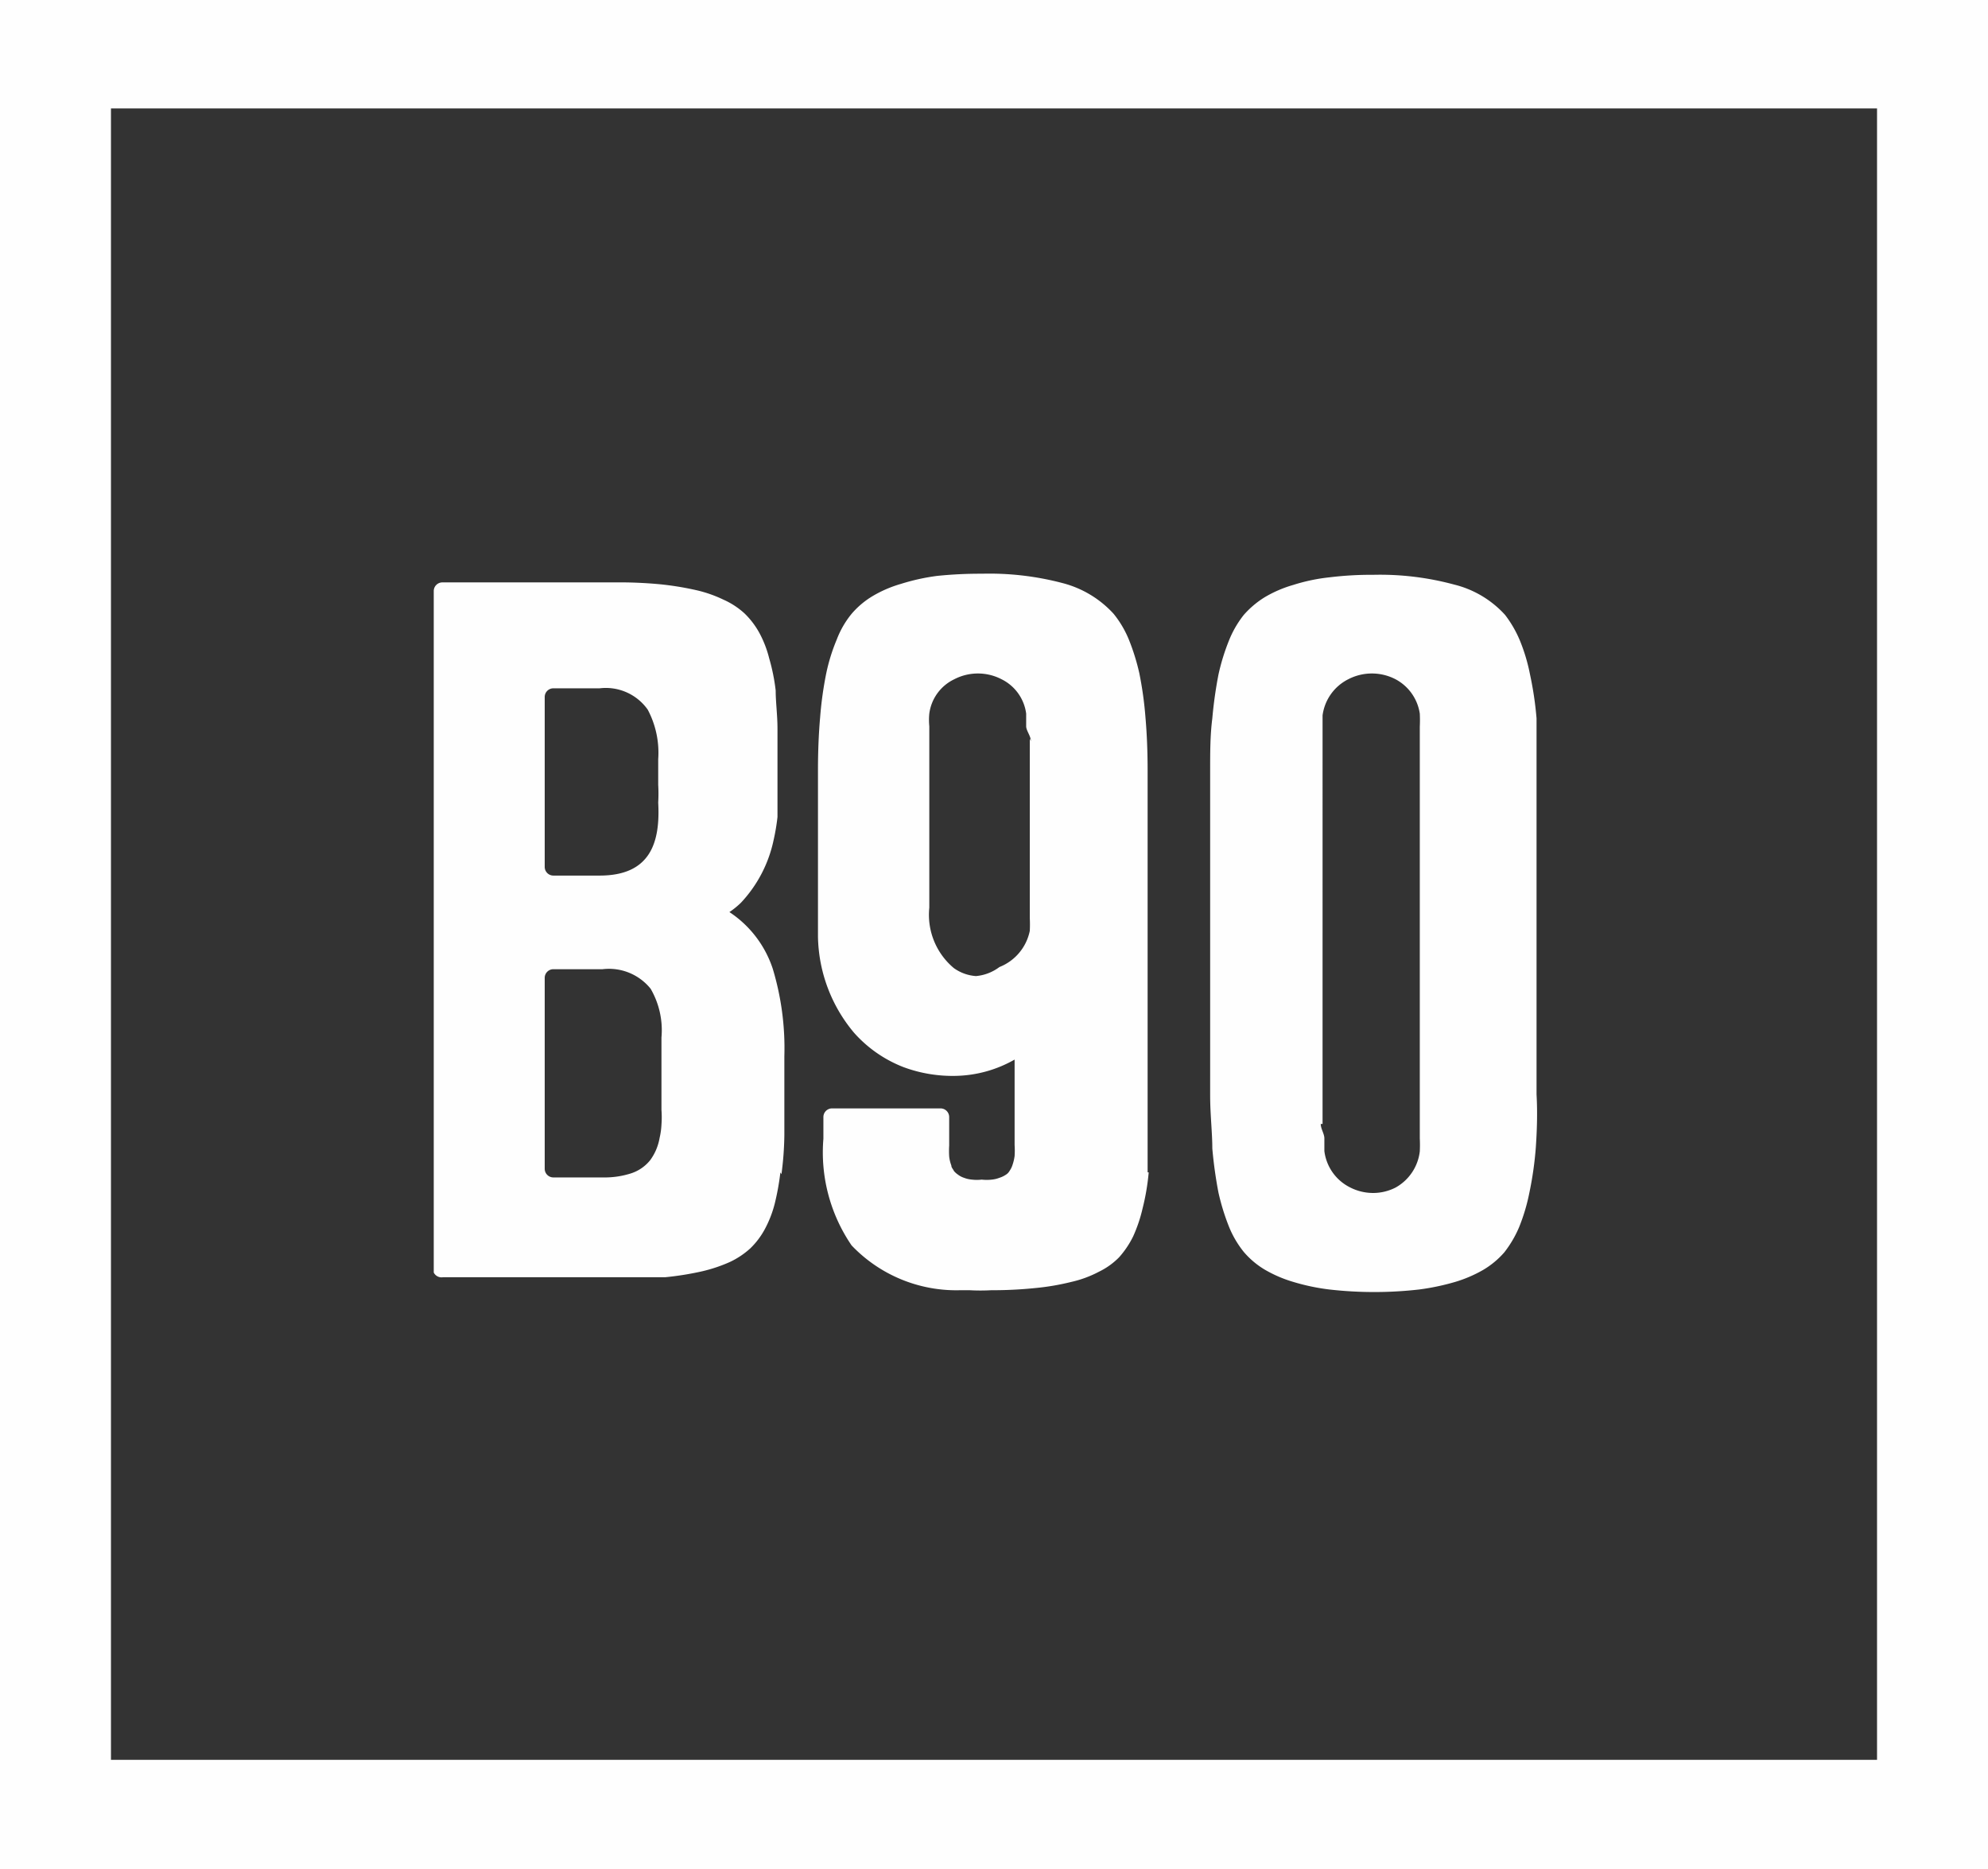
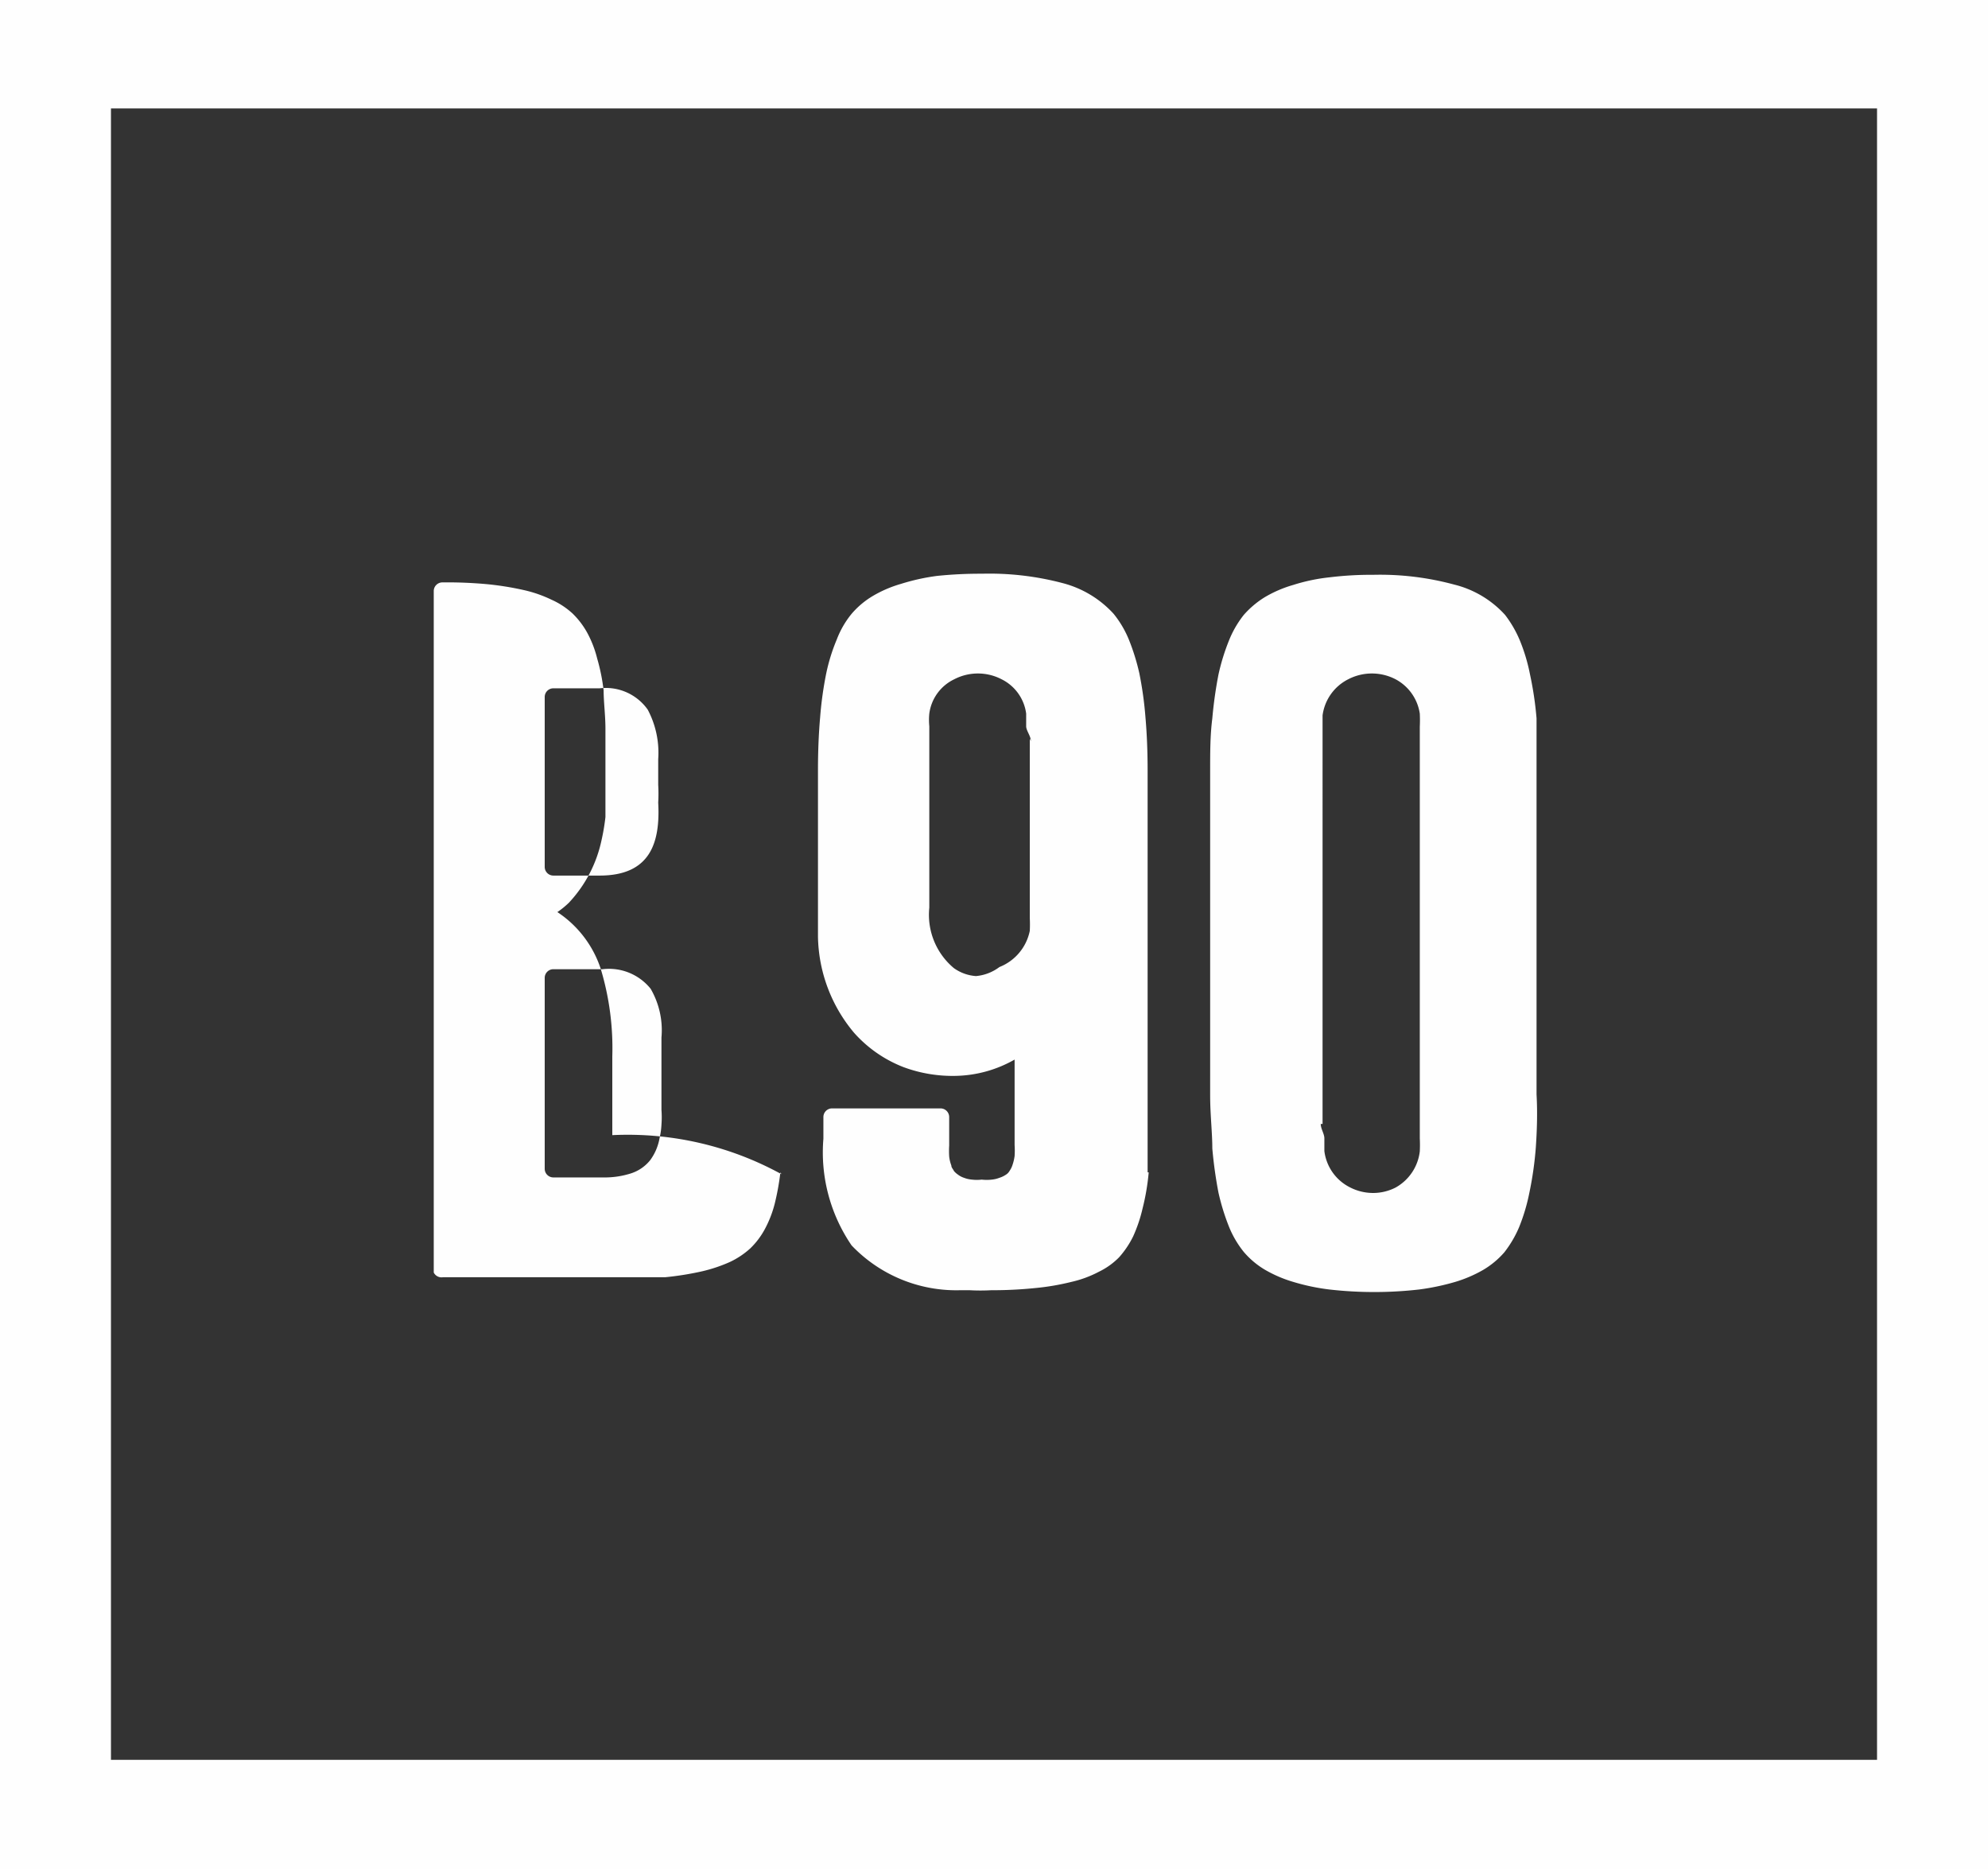
<svg xmlns="http://www.w3.org/2000/svg" id="Layer_1" data-name="Layer 1" width="55" height="51.71" viewBox="0 0 55 51.71">
  <rect x="0" y="0" width="55" height="51.71" fill="#333333" stroke="none" />
  <title>b90</title>
-   <path d="M31.78,32.43a6.34,6.34,0,0,1-.17,1,4.07,4.07,0,0,1-.26.77,2.55,2.55,0,0,1-.39.58,2,2,0,0,1-.56.4,3.08,3.08,0,0,1-.76.28,6.7,6.7,0,0,1-1,.17,11.59,11.59,0,0,1-1.22.06,5.36,5.36,0,0,1-.59,0l-.27,0a4,4,0,0,1-3-1.24,4.56,4.56,0,0,1-.78-2.95v-.6a.24.24,0,0,1,.24-.24h3a.24.24,0,0,1,.24.24v.41c0,.14,0,.26,0,.38a2.43,2.43,0,0,0,0,.3,1,1,0,0,0,.06.25c0,.06.05.1.07.15h0a.52.52,0,0,0,.11.1.56.56,0,0,0,.17.09.79.79,0,0,0,.22.05,1.14,1.14,0,0,0,.27,0,1.23,1.23,0,0,0,.28,0,.8.8,0,0,0,.21-.05.67.67,0,0,0,.17-.08.29.29,0,0,0,.11-.11.6.6,0,0,0,.08-.16,1.31,1.31,0,0,0,.06-.25,2.36,2.36,0,0,0,0-.31c0-.11,0-.24,0-.38V29.31a3.42,3.42,0,0,1-1.6.45A3.91,3.91,0,0,1,25,29.52a3.54,3.54,0,0,1-1.37-.95,4.24,4.24,0,0,1-1-2.66c0-.17,0-.36,0-.57s0-.44,0-.64V21.31q0-.79.06-1.47a10,10,0,0,1,.17-1.22,5.1,5.1,0,0,1,.29-.93,2.55,2.55,0,0,1,.41-.71,2.35,2.35,0,0,1,.58-.49,3.36,3.36,0,0,1,.79-.34,5.82,5.82,0,0,1,1-.22,11.71,11.71,0,0,1,1.24-.06,7.94,7.94,0,0,1,2.23.26,2.89,2.89,0,0,1,1.41.85,2.83,2.83,0,0,1,.42.71,6,6,0,0,1,.29.93,10,10,0,0,1,.17,1.22q.06.68.06,1.47v9.91c0,.43,0,.84,0,1.21m-10.16,0a6.93,6.93,0,0,1-.16.88h0a3.1,3.1,0,0,1-.27.69,2.17,2.17,0,0,1-.4.53,2.26,2.26,0,0,1-.57.38,4.19,4.19,0,0,1-.78.26h0a8.44,8.44,0,0,1-1,.16c-.39,0-.8,0-1.25,0h-4.9A.24.24,0,0,1,12,35.2V16.35a.24.24,0,0,1,.24-.24H17a12.1,12.1,0,0,1,1.24.05,8.31,8.31,0,0,1,1,.16,3.55,3.55,0,0,1,.78.27,2.16,2.16,0,0,1,.58.38,2.26,2.26,0,0,1,.41.54,3,3,0,0,1,.27.7,5.38,5.38,0,0,1,.18.89c0,.32.05.68.05,1.06v1.69q0,.39,0,.75a5.86,5.86,0,0,1-.11.65h0a3.62,3.62,0,0,1-.9,1.72,2.29,2.29,0,0,1-.32.26,3,3,0,0,1,1.2,1.57,7.6,7.6,0,0,1,.32,2.42v2.18A8.84,8.84,0,0,1,21.62,32.48Zm6.9-12v4.56c0,.14,0,.28,0,.4a3.6,3.6,0,0,1,0,.36,1.37,1.37,0,0,1-.84,1A1.26,1.26,0,0,1,27,27a1.19,1.19,0,0,1-.61-.22,1.92,1.92,0,0,1-.68-1.67V20.5c0-.14,0-.28,0-.41a1.78,1.78,0,0,1,0-.35,1.23,1.23,0,0,1,.69-.95,1.42,1.42,0,0,1,1.31,0h0a1.24,1.24,0,0,1,.68.95c0,.11,0,.23,0,.35S28.52,20.36,28.52,20.5ZM15.07,32.05v-5a.24.24,0,0,1,.24-.24h1.36a1.48,1.48,0,0,1,1.33.54h0a2.28,2.28,0,0,1,.3,1.35v2a2.75,2.75,0,0,1,0,.41,2,2,0,0,1-.05.36h0a1.52,1.52,0,0,1-.1.34,1.47,1.47,0,0,1-.16.28,1.12,1.12,0,0,1-.54.37,2.39,2.39,0,0,1-.76.11H15.31a.24.24,0,0,1-.24-.24Zm1.52-7.83H15.31a.24.24,0,0,1-.24-.24v-4.7a.24.24,0,0,1,.24-.24h1.28a1.42,1.42,0,0,1,1.33.59A2.54,2.54,0,0,1,18.21,21c0,.23,0,.47,0,.71a4.29,4.29,0,0,1,0,.49C18.27,23.3,18,24.22,16.59,24.22Zm20,6.87V20.53c0-.14,0-.27,0-.4s0-.24,0-.34a1.31,1.31,0,0,1,.71-1,1.42,1.42,0,0,1,1.31,0,1.29,1.29,0,0,1,.67.95,3.6,3.6,0,0,1,0,.36c0,.12,0,.26,0,.4V31.09c0,.14,0,.28,0,.4a3.6,3.6,0,0,1,0,.36h0a1.32,1.32,0,0,1-.67,1A1.37,1.37,0,0,1,38,33a1.4,1.4,0,0,1-.66-.16,1.3,1.3,0,0,1-.7-1c0-.1,0-.22,0-.35S36.54,31.23,36.54,31.09ZM51.93,3H3.07V48.68H51.93ZM1.23,0H55V51.71H0V0ZM42.49,31.74A9.6,9.6,0,0,1,42.31,33a5.24,5.24,0,0,1-.28.94,3.08,3.08,0,0,1-.41.7,2.37,2.37,0,0,1-.59.49,3.64,3.64,0,0,1-.77.33h0a6.53,6.53,0,0,1-1,.21,11,11,0,0,1-2.48,0,5.85,5.85,0,0,1-1-.21,3.55,3.55,0,0,1-.79-.34,2.32,2.32,0,0,1-.58-.49,2.75,2.75,0,0,1-.41-.7,6.17,6.17,0,0,1-.29-.94,12,12,0,0,1-.17-1.22c0-.44-.06-.94-.06-1.47V21.34c0-.54,0-1,.06-1.47a11.76,11.76,0,0,1,.17-1.21,5.83,5.83,0,0,1,.29-.94,2.82,2.82,0,0,1,.41-.71,2.55,2.55,0,0,1,.58-.49,3.36,3.36,0,0,1,.79-.34,5.07,5.07,0,0,1,1-.21A9.54,9.54,0,0,1,38,15.9a7.85,7.85,0,0,1,2.23.27,2.81,2.81,0,0,1,1.41.84,3.16,3.16,0,0,1,.41.71,5,5,0,0,1,.28.94,9.43,9.43,0,0,1,.18,1.21c0,.45,0,.93,0,1.47v8.93C42.54,30.8,42.52,31.3,42.49,31.74Z" style="fill:#fefefe;fill-rule:evenodd" />
+   <path d="M31.78,32.43a6.34,6.34,0,0,1-.17,1,4.07,4.07,0,0,1-.26.77,2.55,2.55,0,0,1-.39.58,2,2,0,0,1-.56.4,3.08,3.08,0,0,1-.76.28,6.7,6.7,0,0,1-1,.17,11.59,11.59,0,0,1-1.22.06,5.36,5.36,0,0,1-.59,0l-.27,0a4,4,0,0,1-3-1.24,4.56,4.56,0,0,1-.78-2.95v-.6a.24.24,0,0,1,.24-.24h3a.24.24,0,0,1,.24.24v.41c0,.14,0,.26,0,.38a2.43,2.43,0,0,0,0,.3,1,1,0,0,0,.06.25c0,.06.05.1.07.15h0a.52.52,0,0,0,.11.1.56.56,0,0,0,.17.09.79.79,0,0,0,.22.05,1.14,1.14,0,0,0,.27,0,1.23,1.23,0,0,0,.28,0,.8.8,0,0,0,.21-.05.67.67,0,0,0,.17-.08.29.29,0,0,0,.11-.11.6.6,0,0,0,.08-.16,1.31,1.31,0,0,0,.06-.25,2.36,2.36,0,0,0,0-.31c0-.11,0-.24,0-.38V29.31a3.42,3.42,0,0,1-1.6.45A3.91,3.91,0,0,1,25,29.52a3.54,3.54,0,0,1-1.37-.95,4.24,4.24,0,0,1-1-2.66c0-.17,0-.36,0-.57s0-.44,0-.64V21.31q0-.79.06-1.47a10,10,0,0,1,.17-1.22,5.1,5.1,0,0,1,.29-.93,2.55,2.55,0,0,1,.41-.71,2.35,2.35,0,0,1,.58-.49,3.36,3.36,0,0,1,.79-.34,5.82,5.82,0,0,1,1-.22,11.71,11.71,0,0,1,1.24-.06,7.94,7.94,0,0,1,2.23.26,2.89,2.89,0,0,1,1.41.85,2.83,2.83,0,0,1,.42.71,6,6,0,0,1,.29.93,10,10,0,0,1,.17,1.22q.06.68.06,1.47v9.91c0,.43,0,.84,0,1.21m-10.16,0a6.93,6.93,0,0,1-.16.88h0a3.1,3.1,0,0,1-.27.69,2.17,2.17,0,0,1-.4.53,2.26,2.26,0,0,1-.57.38,4.19,4.19,0,0,1-.78.26h0a8.44,8.44,0,0,1-1,.16c-.39,0-.8,0-1.25,0h-4.9A.24.24,0,0,1,12,35.2V16.35a.24.24,0,0,1,.24-.24a12.1,12.1,0,0,1,1.24.05,8.31,8.31,0,0,1,1,.16,3.55,3.55,0,0,1,.78.27,2.16,2.16,0,0,1,.58.38,2.26,2.26,0,0,1,.41.54,3,3,0,0,1,.27.7,5.38,5.38,0,0,1,.18.89c0,.32.05.68.05,1.06v1.69q0,.39,0,.75a5.86,5.86,0,0,1-.11.65h0a3.62,3.62,0,0,1-.9,1.72,2.29,2.29,0,0,1-.32.26,3,3,0,0,1,1.2,1.57,7.6,7.6,0,0,1,.32,2.42v2.18A8.84,8.84,0,0,1,21.62,32.48Zm6.9-12v4.56c0,.14,0,.28,0,.4a3.6,3.6,0,0,1,0,.36,1.37,1.37,0,0,1-.84,1A1.26,1.26,0,0,1,27,27a1.19,1.19,0,0,1-.61-.22,1.92,1.92,0,0,1-.68-1.67V20.5c0-.14,0-.28,0-.41a1.78,1.78,0,0,1,0-.35,1.23,1.23,0,0,1,.69-.95,1.42,1.42,0,0,1,1.31,0h0a1.24,1.24,0,0,1,.68.95c0,.11,0,.23,0,.35S28.52,20.36,28.52,20.5ZM15.07,32.05v-5a.24.24,0,0,1,.24-.24h1.36a1.48,1.48,0,0,1,1.33.54h0a2.28,2.28,0,0,1,.3,1.35v2a2.75,2.75,0,0,1,0,.41,2,2,0,0,1-.05.36h0a1.52,1.52,0,0,1-.1.34,1.47,1.47,0,0,1-.16.28,1.12,1.12,0,0,1-.54.37,2.39,2.39,0,0,1-.76.11H15.31a.24.24,0,0,1-.24-.24Zm1.52-7.83H15.31a.24.24,0,0,1-.24-.24v-4.7a.24.24,0,0,1,.24-.24h1.28a1.42,1.42,0,0,1,1.33.59A2.54,2.54,0,0,1,18.21,21c0,.23,0,.47,0,.71a4.29,4.29,0,0,1,0,.49C18.27,23.3,18,24.22,16.59,24.22Zm20,6.87V20.53c0-.14,0-.27,0-.4s0-.24,0-.34a1.31,1.31,0,0,1,.71-1,1.42,1.42,0,0,1,1.31,0,1.29,1.29,0,0,1,.67.95,3.6,3.6,0,0,1,0,.36c0,.12,0,.26,0,.4V31.09c0,.14,0,.28,0,.4a3.6,3.6,0,0,1,0,.36h0a1.32,1.32,0,0,1-.67,1A1.37,1.37,0,0,1,38,33a1.4,1.4,0,0,1-.66-.16,1.3,1.3,0,0,1-.7-1c0-.1,0-.22,0-.35S36.54,31.23,36.54,31.09ZM51.93,3H3.07V48.68H51.93ZM1.23,0H55V51.71H0V0ZM42.49,31.74A9.6,9.6,0,0,1,42.31,33a5.24,5.24,0,0,1-.28.94,3.08,3.08,0,0,1-.41.7,2.37,2.37,0,0,1-.59.49,3.64,3.64,0,0,1-.77.33h0a6.53,6.53,0,0,1-1,.21,11,11,0,0,1-2.48,0,5.85,5.85,0,0,1-1-.21,3.55,3.55,0,0,1-.79-.34,2.32,2.32,0,0,1-.58-.49,2.75,2.75,0,0,1-.41-.7,6.17,6.17,0,0,1-.29-.94,12,12,0,0,1-.17-1.22c0-.44-.06-.94-.06-1.47V21.34c0-.54,0-1,.06-1.47a11.76,11.76,0,0,1,.17-1.21,5.83,5.83,0,0,1,.29-.94,2.82,2.82,0,0,1,.41-.71,2.55,2.55,0,0,1,.58-.49,3.36,3.36,0,0,1,.79-.34,5.07,5.07,0,0,1,1-.21A9.54,9.54,0,0,1,38,15.9a7.85,7.85,0,0,1,2.23.27,2.81,2.81,0,0,1,1.41.84,3.16,3.16,0,0,1,.41.71,5,5,0,0,1,.28.94,9.43,9.43,0,0,1,.18,1.21c0,.45,0,.93,0,1.47v8.93C42.54,30.8,42.52,31.3,42.49,31.74Z" style="fill:#fefefe;fill-rule:evenodd" />
</svg>